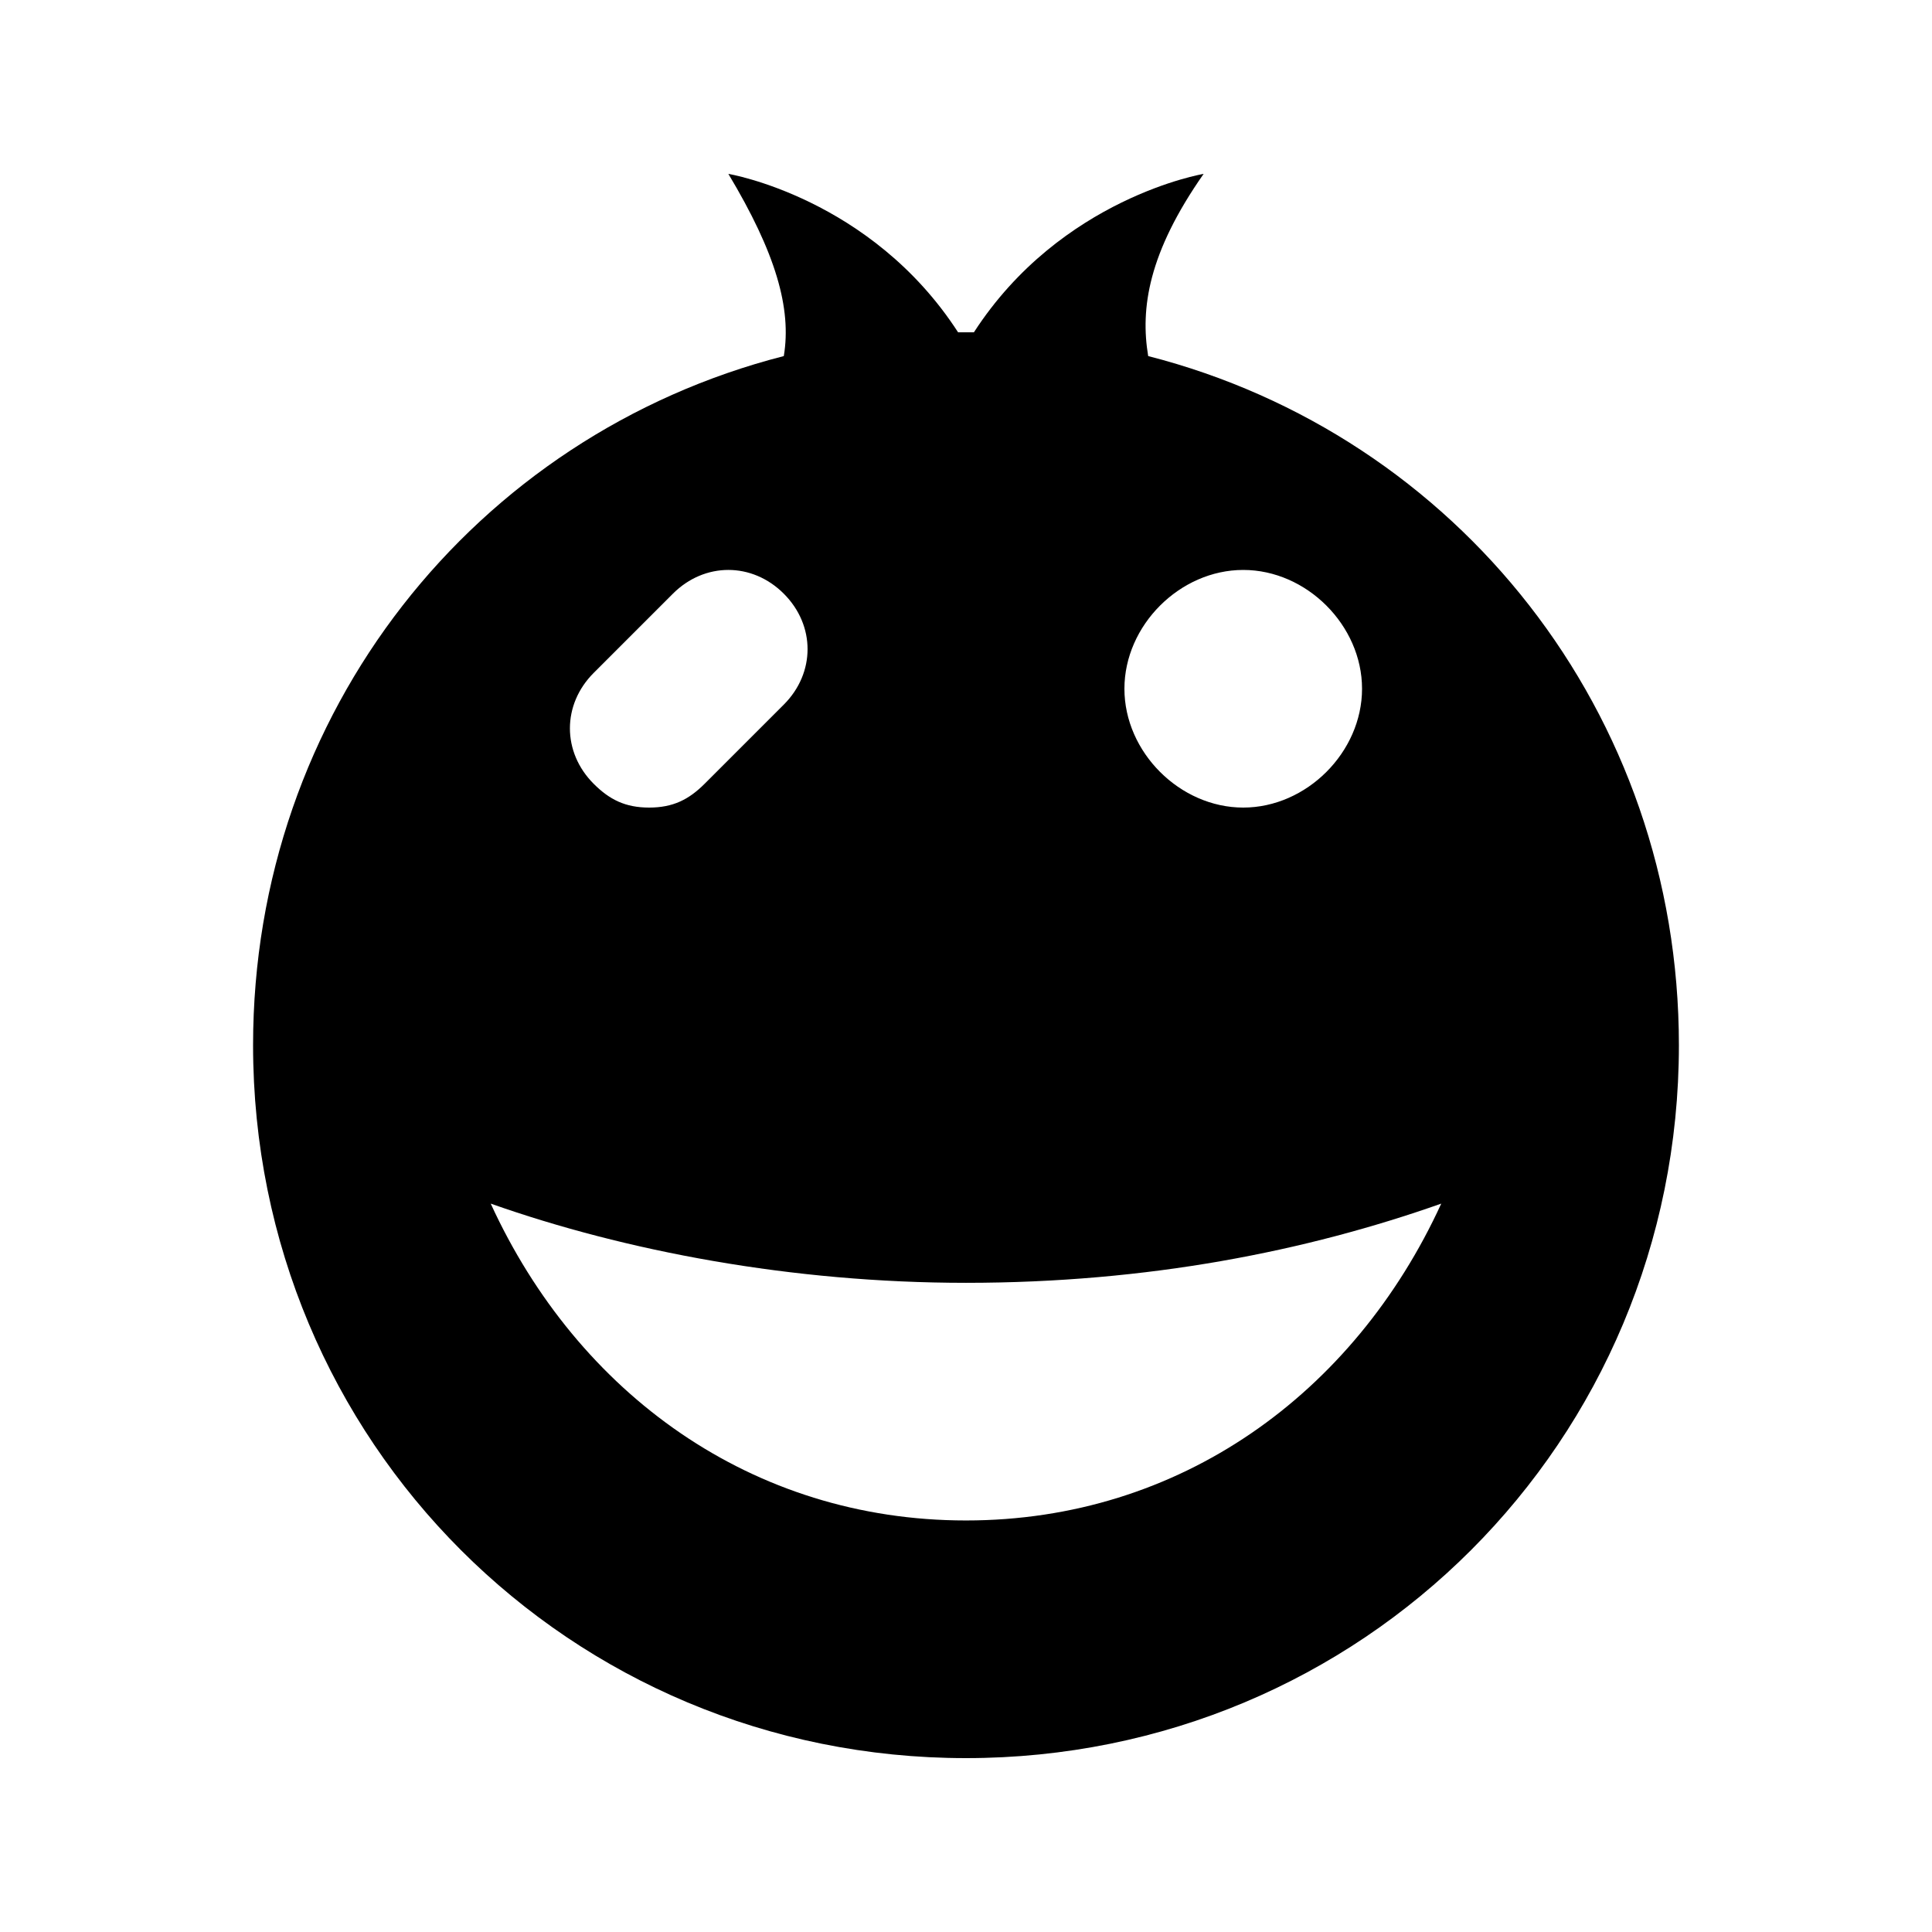
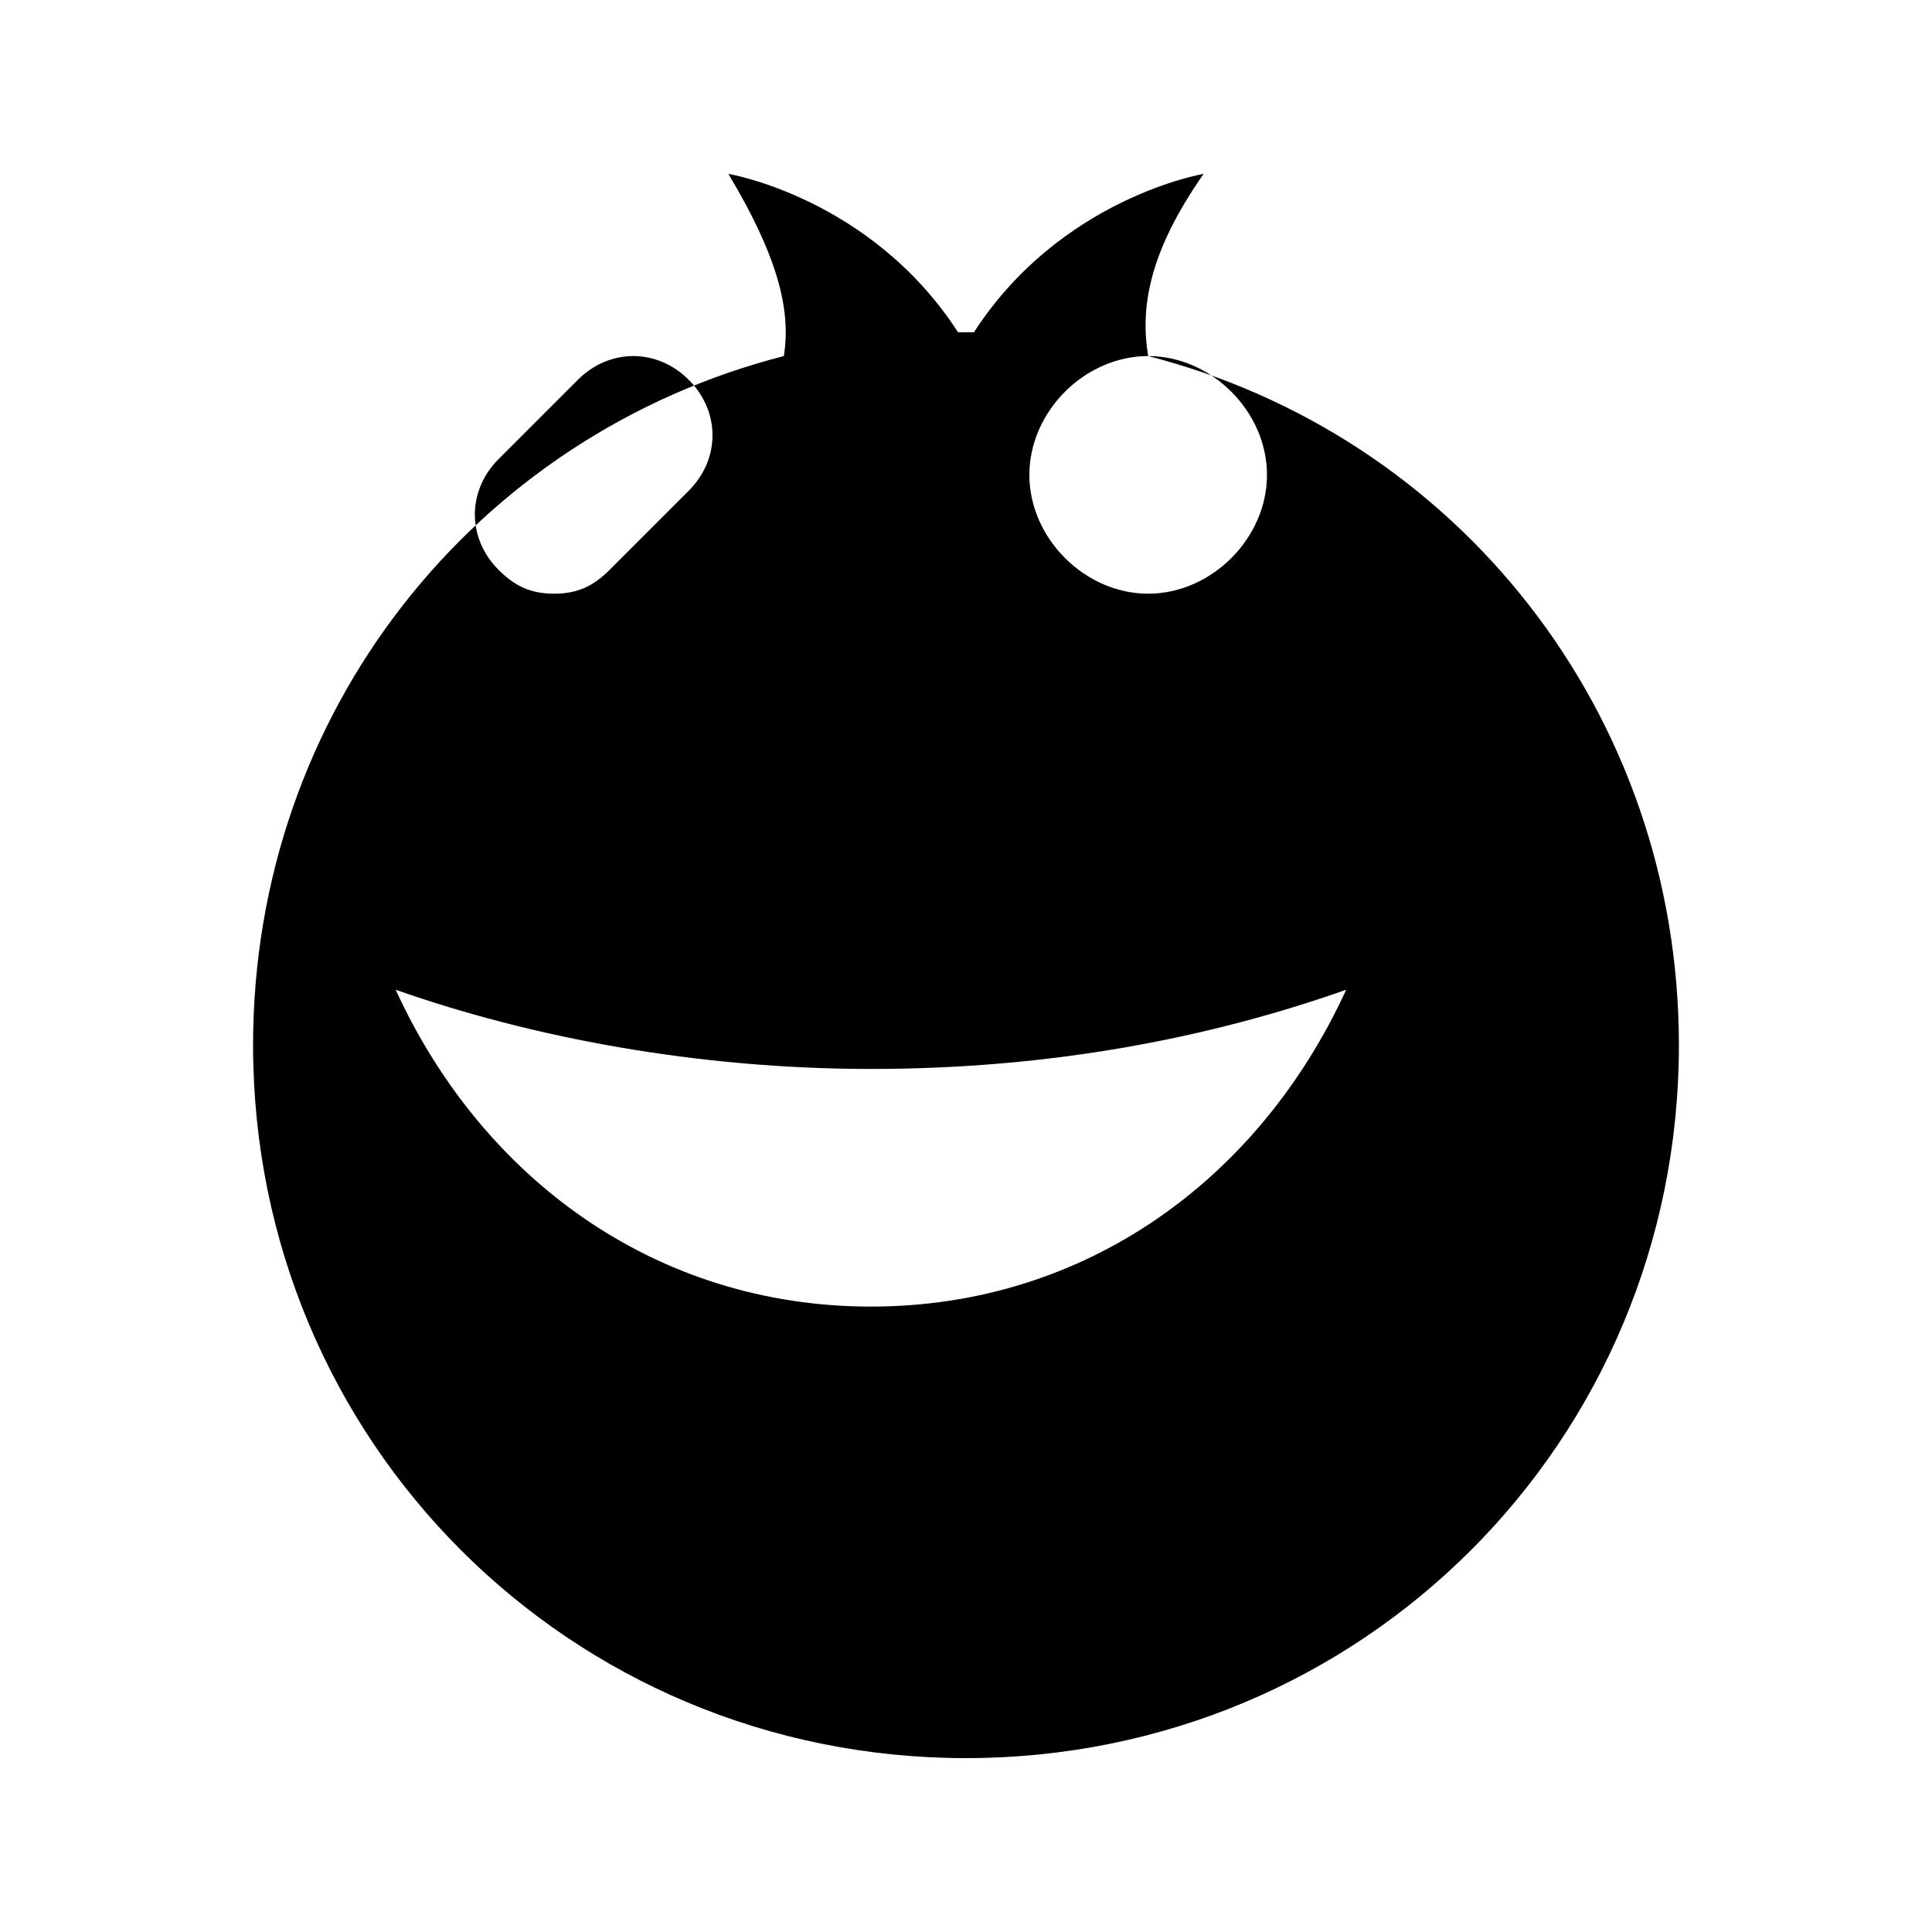
<svg xmlns="http://www.w3.org/2000/svg" fill="#000000" width="800px" height="800px" version="1.1" viewBox="144 144 512 512">
-   <path d="m448.28 238.36c-2.102-12.594 0-27.289 14.695-48.281 0 0-37.785 6.297-60.879 41.984h-4.195c-23.094-35.688-60.879-41.984-60.879-41.984 12.594 20.992 16.793 35.688 14.695 48.281-81.871 20.992-140.65 94.465-140.65 182.63 0 104.96 83.969 188.93 188.93 188.93s188.93-83.969 188.93-188.93c-0.004-88.168-58.781-161.64-140.65-182.63zm25.191 56.68c16.793 0 31.484 14.695 31.484 31.488 0 16.793-14.691 31.488-31.484 31.488-16.797 0-31.488-14.695-31.488-31.488 0-16.793 14.691-31.488 31.488-31.488zm-172.14 27.289 20.992-20.992c8.398-8.398 20.992-8.398 29.391 0 8.398 8.398 8.398 20.992 0 29.391l-20.992 20.992c-4.199 4.195-8.398 6.297-14.695 6.297s-10.496-2.102-14.695-6.301c-8.398-8.395-8.398-20.988 0-29.387zm98.664 224.61c-56.68 0-102.86-33.586-125.95-83.969 35.688 12.594 79.77 20.992 125.95 20.992 48.281 0 90.266-8.398 125.95-20.992-23.094 50.383-69.277 83.969-125.95 83.969z" />
+   <path d="m448.28 238.36c-2.102-12.594 0-27.289 14.695-48.281 0 0-37.785 6.297-60.879 41.984h-4.195c-23.094-35.688-60.879-41.984-60.879-41.984 12.594 20.992 16.793 35.688 14.695 48.281-81.871 20.992-140.65 94.465-140.65 182.63 0 104.96 83.969 188.93 188.93 188.93s188.93-83.969 188.93-188.93c-0.004-88.168-58.781-161.64-140.65-182.63zc16.793 0 31.484 14.695 31.484 31.488 0 16.793-14.691 31.488-31.484 31.488-16.797 0-31.488-14.695-31.488-31.488 0-16.793 14.691-31.488 31.488-31.488zm-172.14 27.289 20.992-20.992c8.398-8.398 20.992-8.398 29.391 0 8.398 8.398 8.398 20.992 0 29.391l-20.992 20.992c-4.199 4.195-8.398 6.297-14.695 6.297s-10.496-2.102-14.695-6.301c-8.398-8.395-8.398-20.988 0-29.387zm98.664 224.61c-56.68 0-102.86-33.586-125.95-83.969 35.688 12.594 79.77 20.992 125.95 20.992 48.281 0 90.266-8.398 125.95-20.992-23.094 50.383-69.277 83.969-125.95 83.969z" />
</svg>